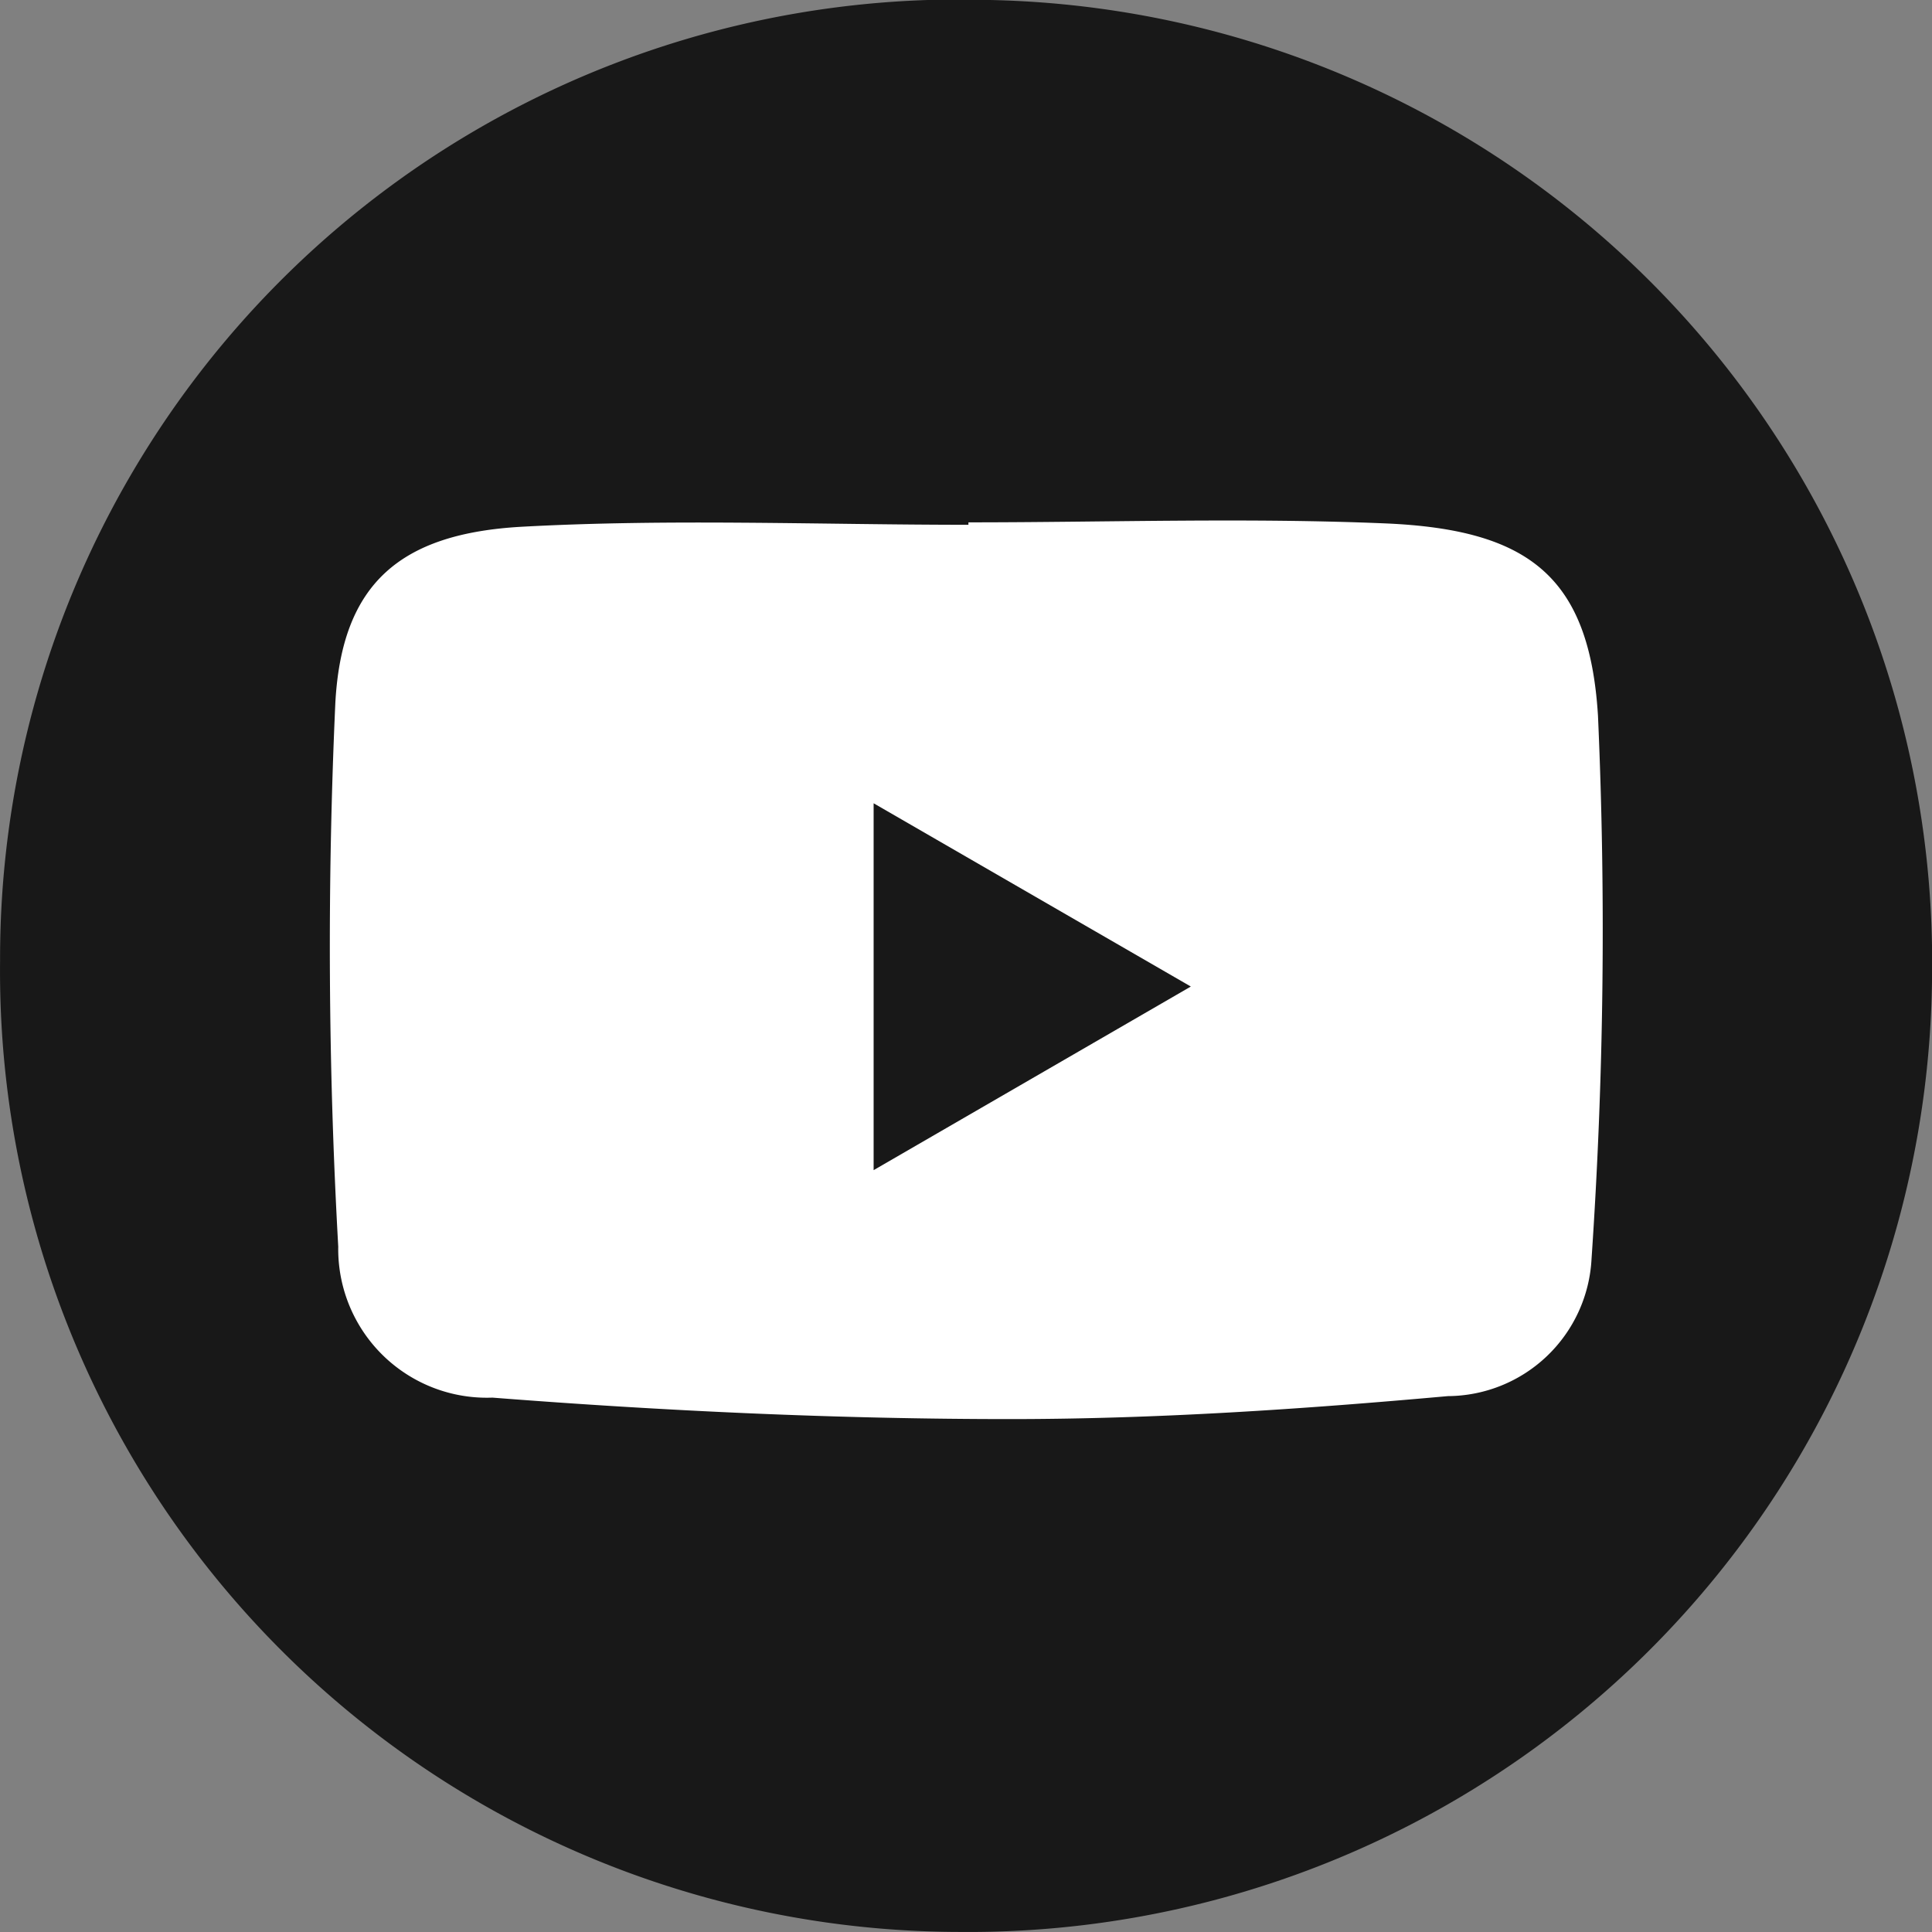
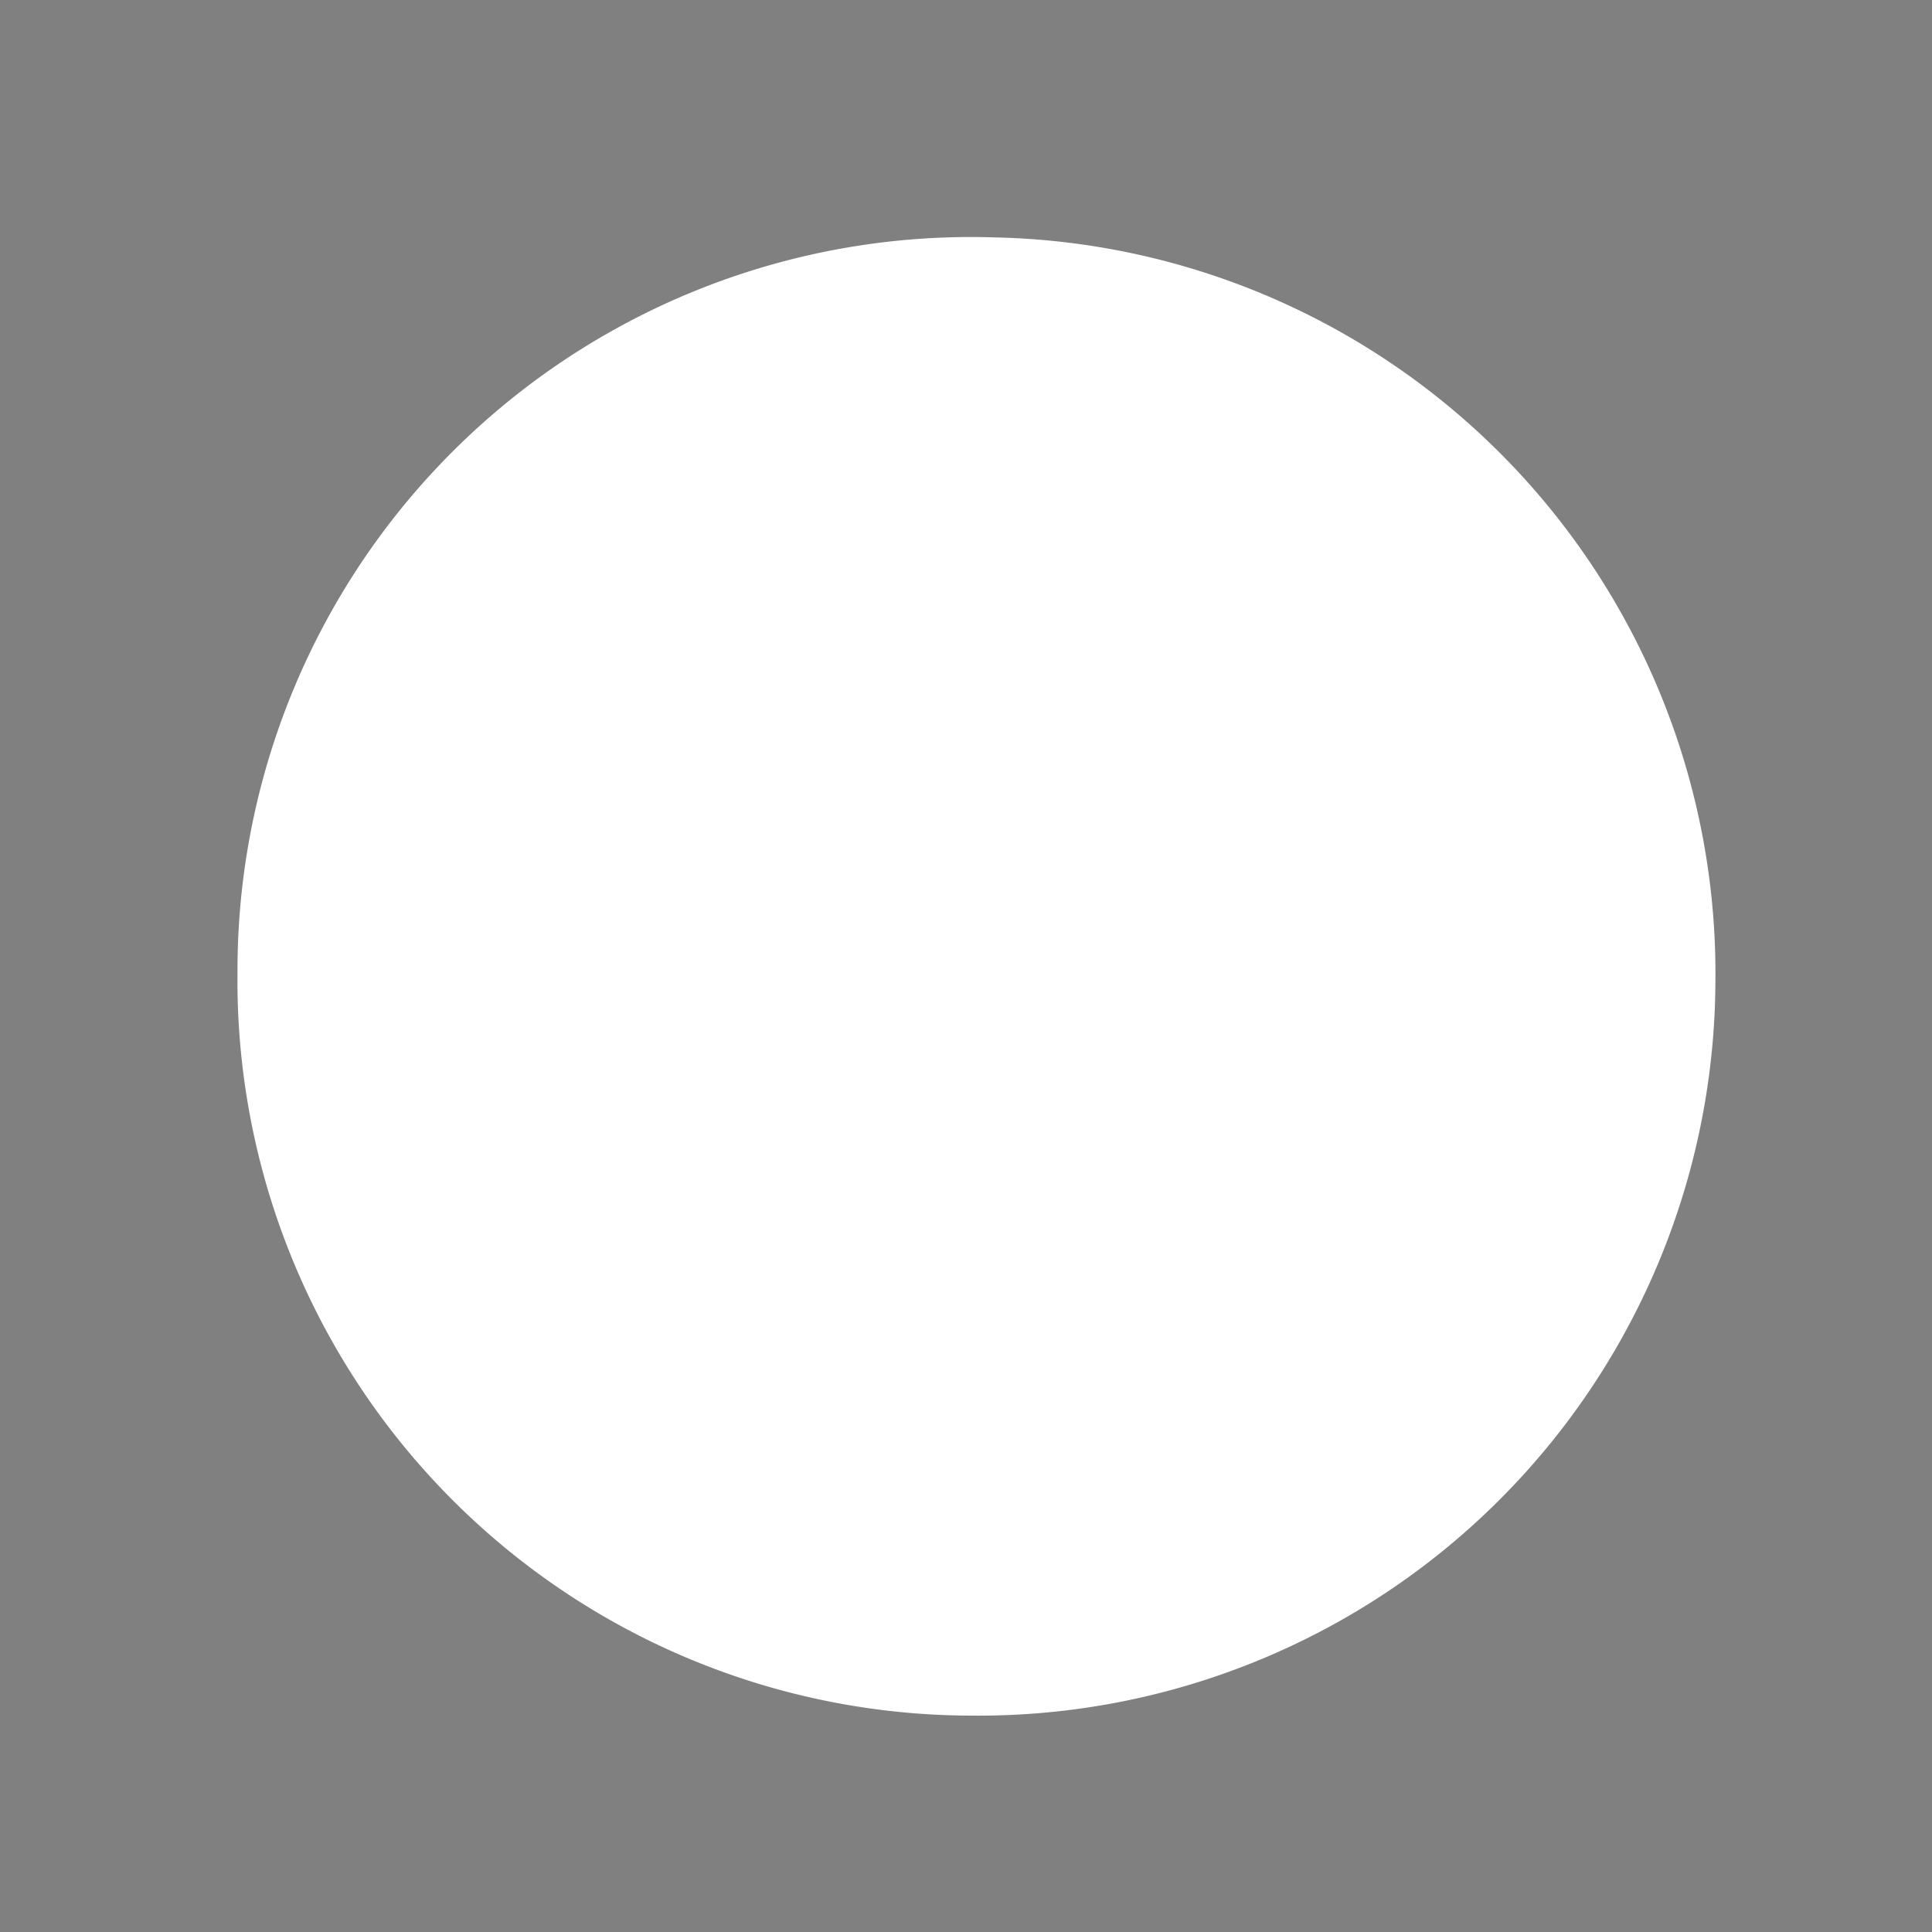
<svg xmlns="http://www.w3.org/2000/svg" width="27" height="27" viewBox="0 0 27 27">
  <rect x="0" y="0" width="27" height="27" fill="#808080" stroke="none" />
  <g id="Grupo_47705" data-name="Grupo 47705" transform="translate(-234.789 -693.066)">
    <path id="Trazado_25712" data-name="Trazado 25712" d="M-19.8-200.32A10.274,10.274,0,0,0-9.546-189.935a10.3,10.3,0,0,0,10.4-10.246A10.288,10.288,0,0,0-9.213-210.593,10.25,10.25,0,0,0-19.8-200.32Z" transform="translate(257.908 906.977)" fill="#fff" />
-     <path id="Trazado_25713" data-name="Trazado 25713" d="M-19.8-197.167A13.4,13.4,0,0,1-5.964-210.593,13.446,13.446,0,0,1,7.2-196.985,13.465,13.465,0,0,1-6.4-183.594,13.428,13.428,0,0,1-19.8-197.167Zm13.533-6.126v.034c-2.079,0-4.162-.086-6.235.027-1.714.094-2.525.8-2.613,2.471a75.2,75.2,0,0,0,.041,7.59,2.077,2.077,0,0,0,2.155,2.11c2.4.187,4.82.3,7.231.3,2.041,0,4.087-.138,6.121-.321A2.022,2.022,0,0,0,2.441-193a67.583,67.583,0,0,0,.09-7.591c-.12-1.947-.971-2.6-2.964-2.687C-2.375-203.36-4.323-203.293-6.268-203.293Z" transform="translate(254.59 903.659)" fill="#181818" />
-     <path id="Trazado_25714" data-name="Trazado 25714" d="M39.041-156.1l4.433,2.561-4.433,2.566Z" transform="translate(207.957 860.392)" fill="#181818" />
  </g>
</svg>